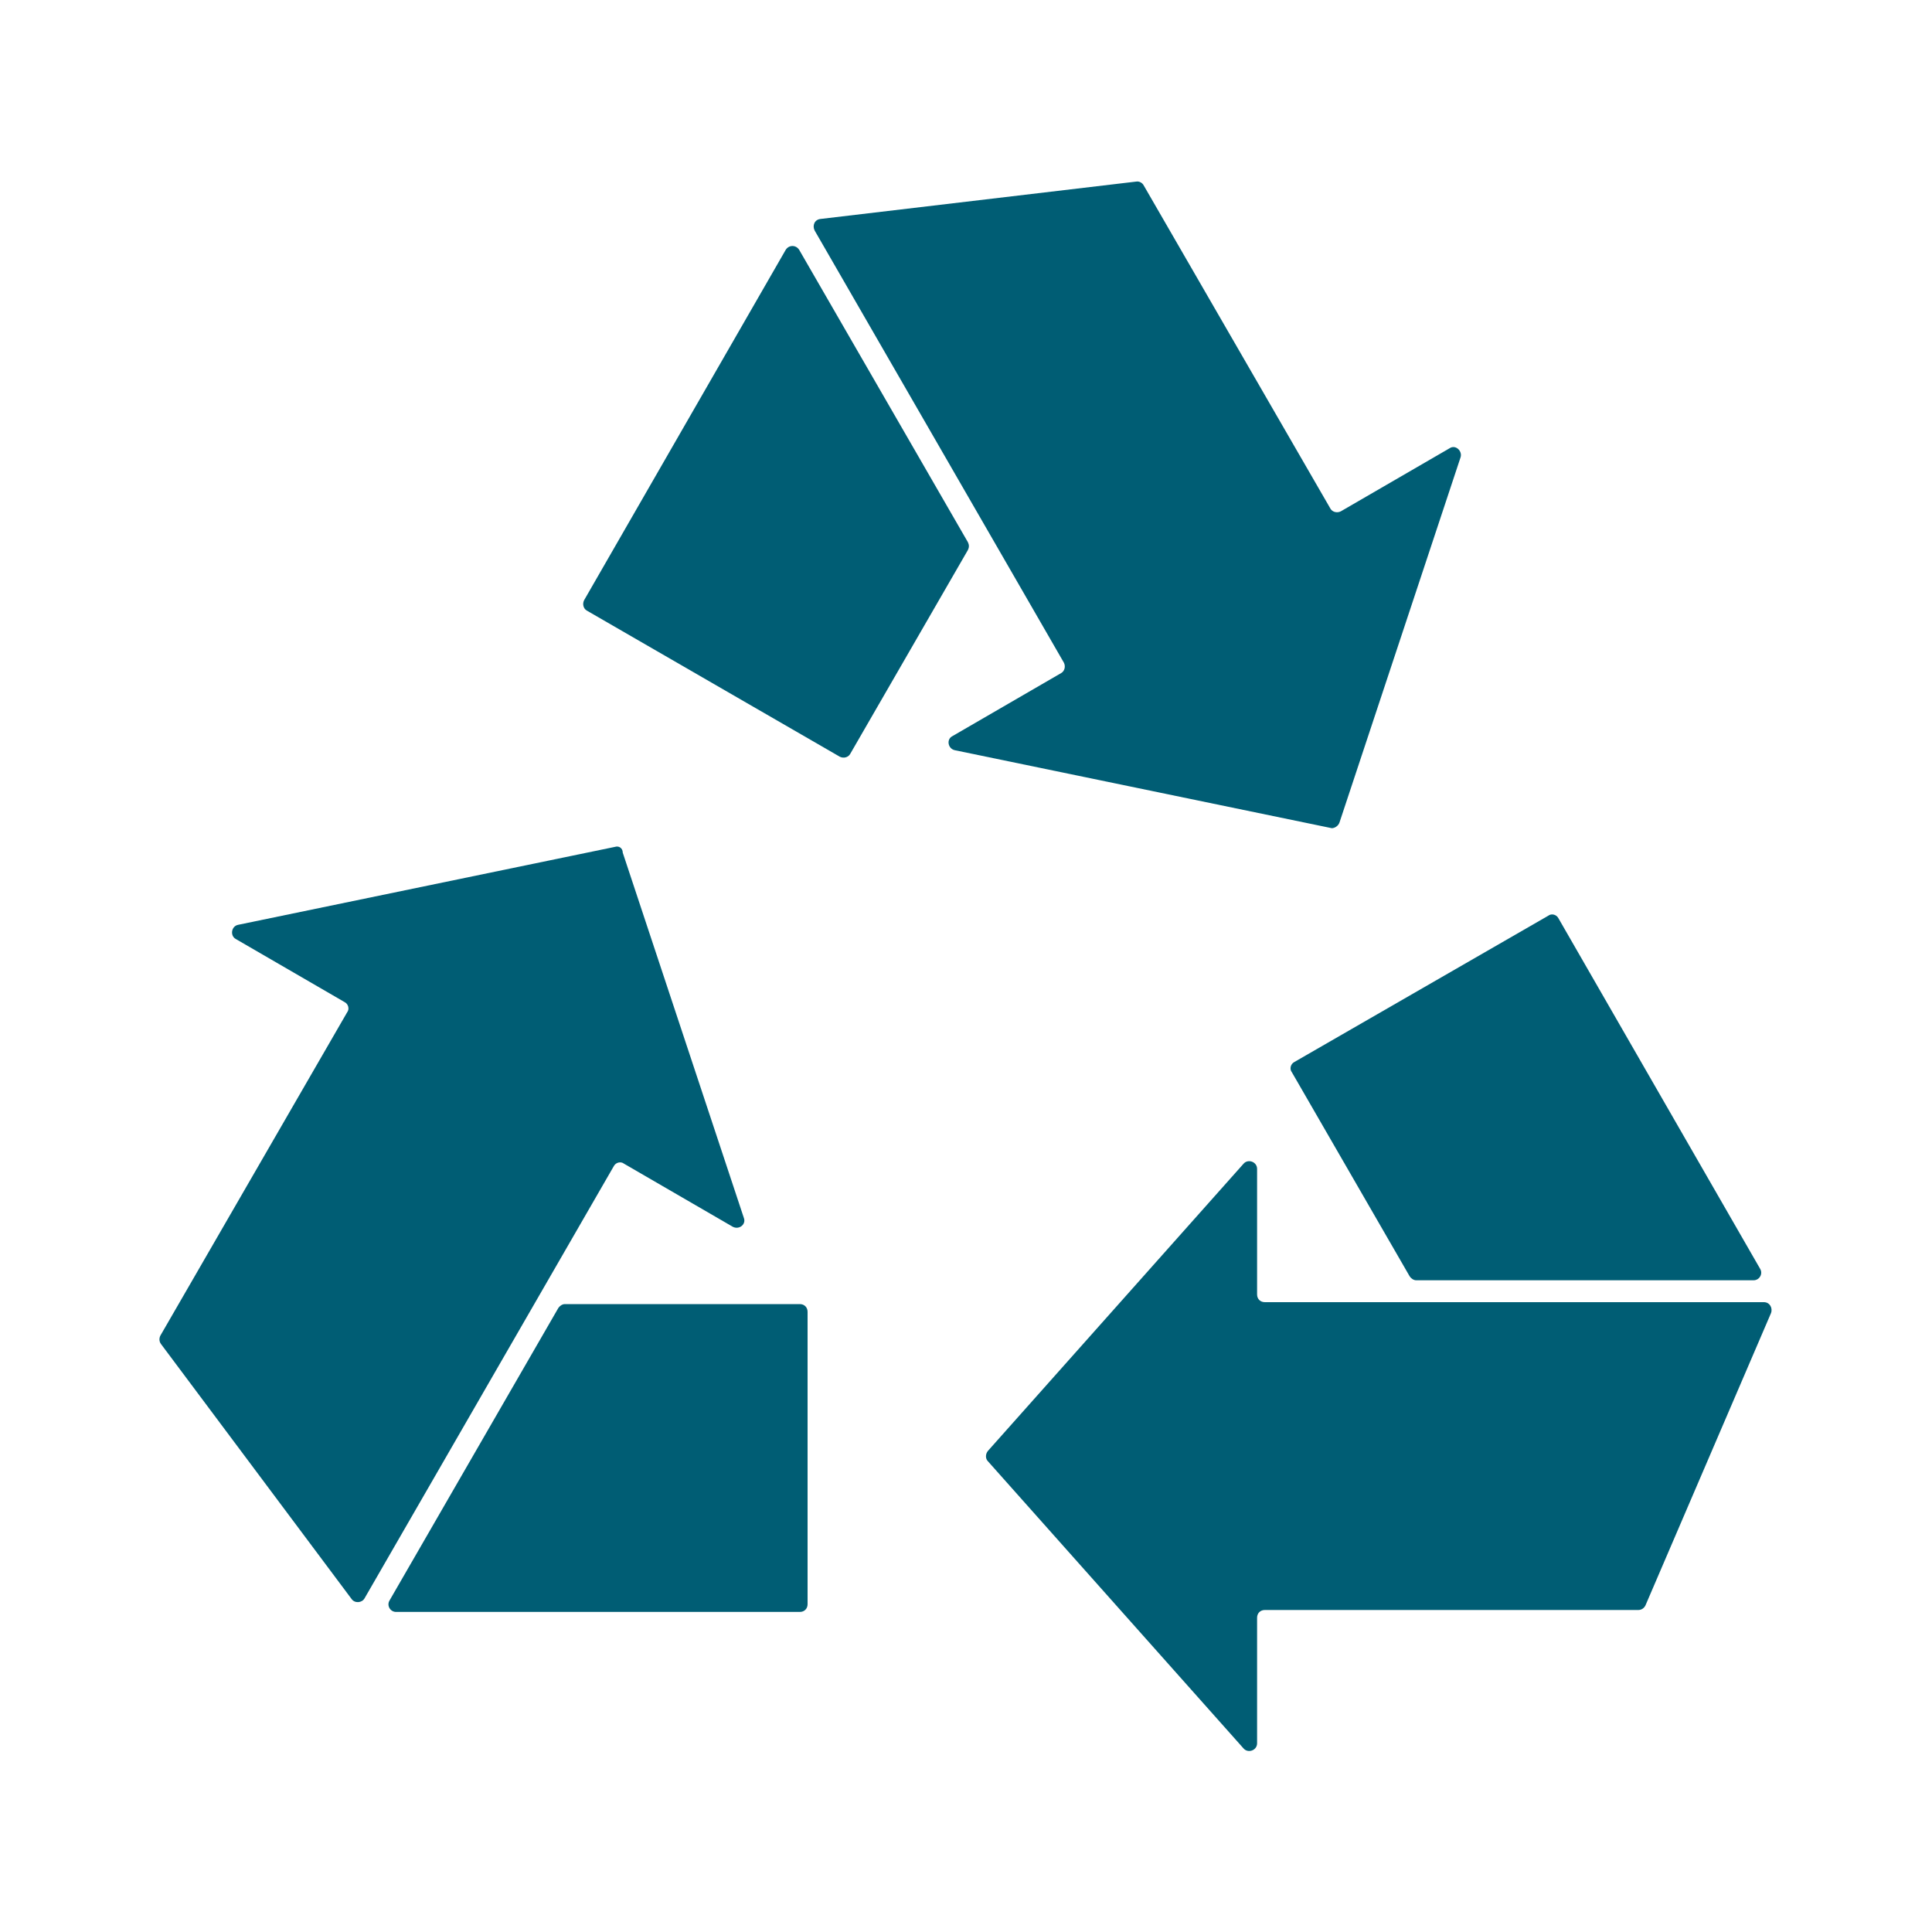
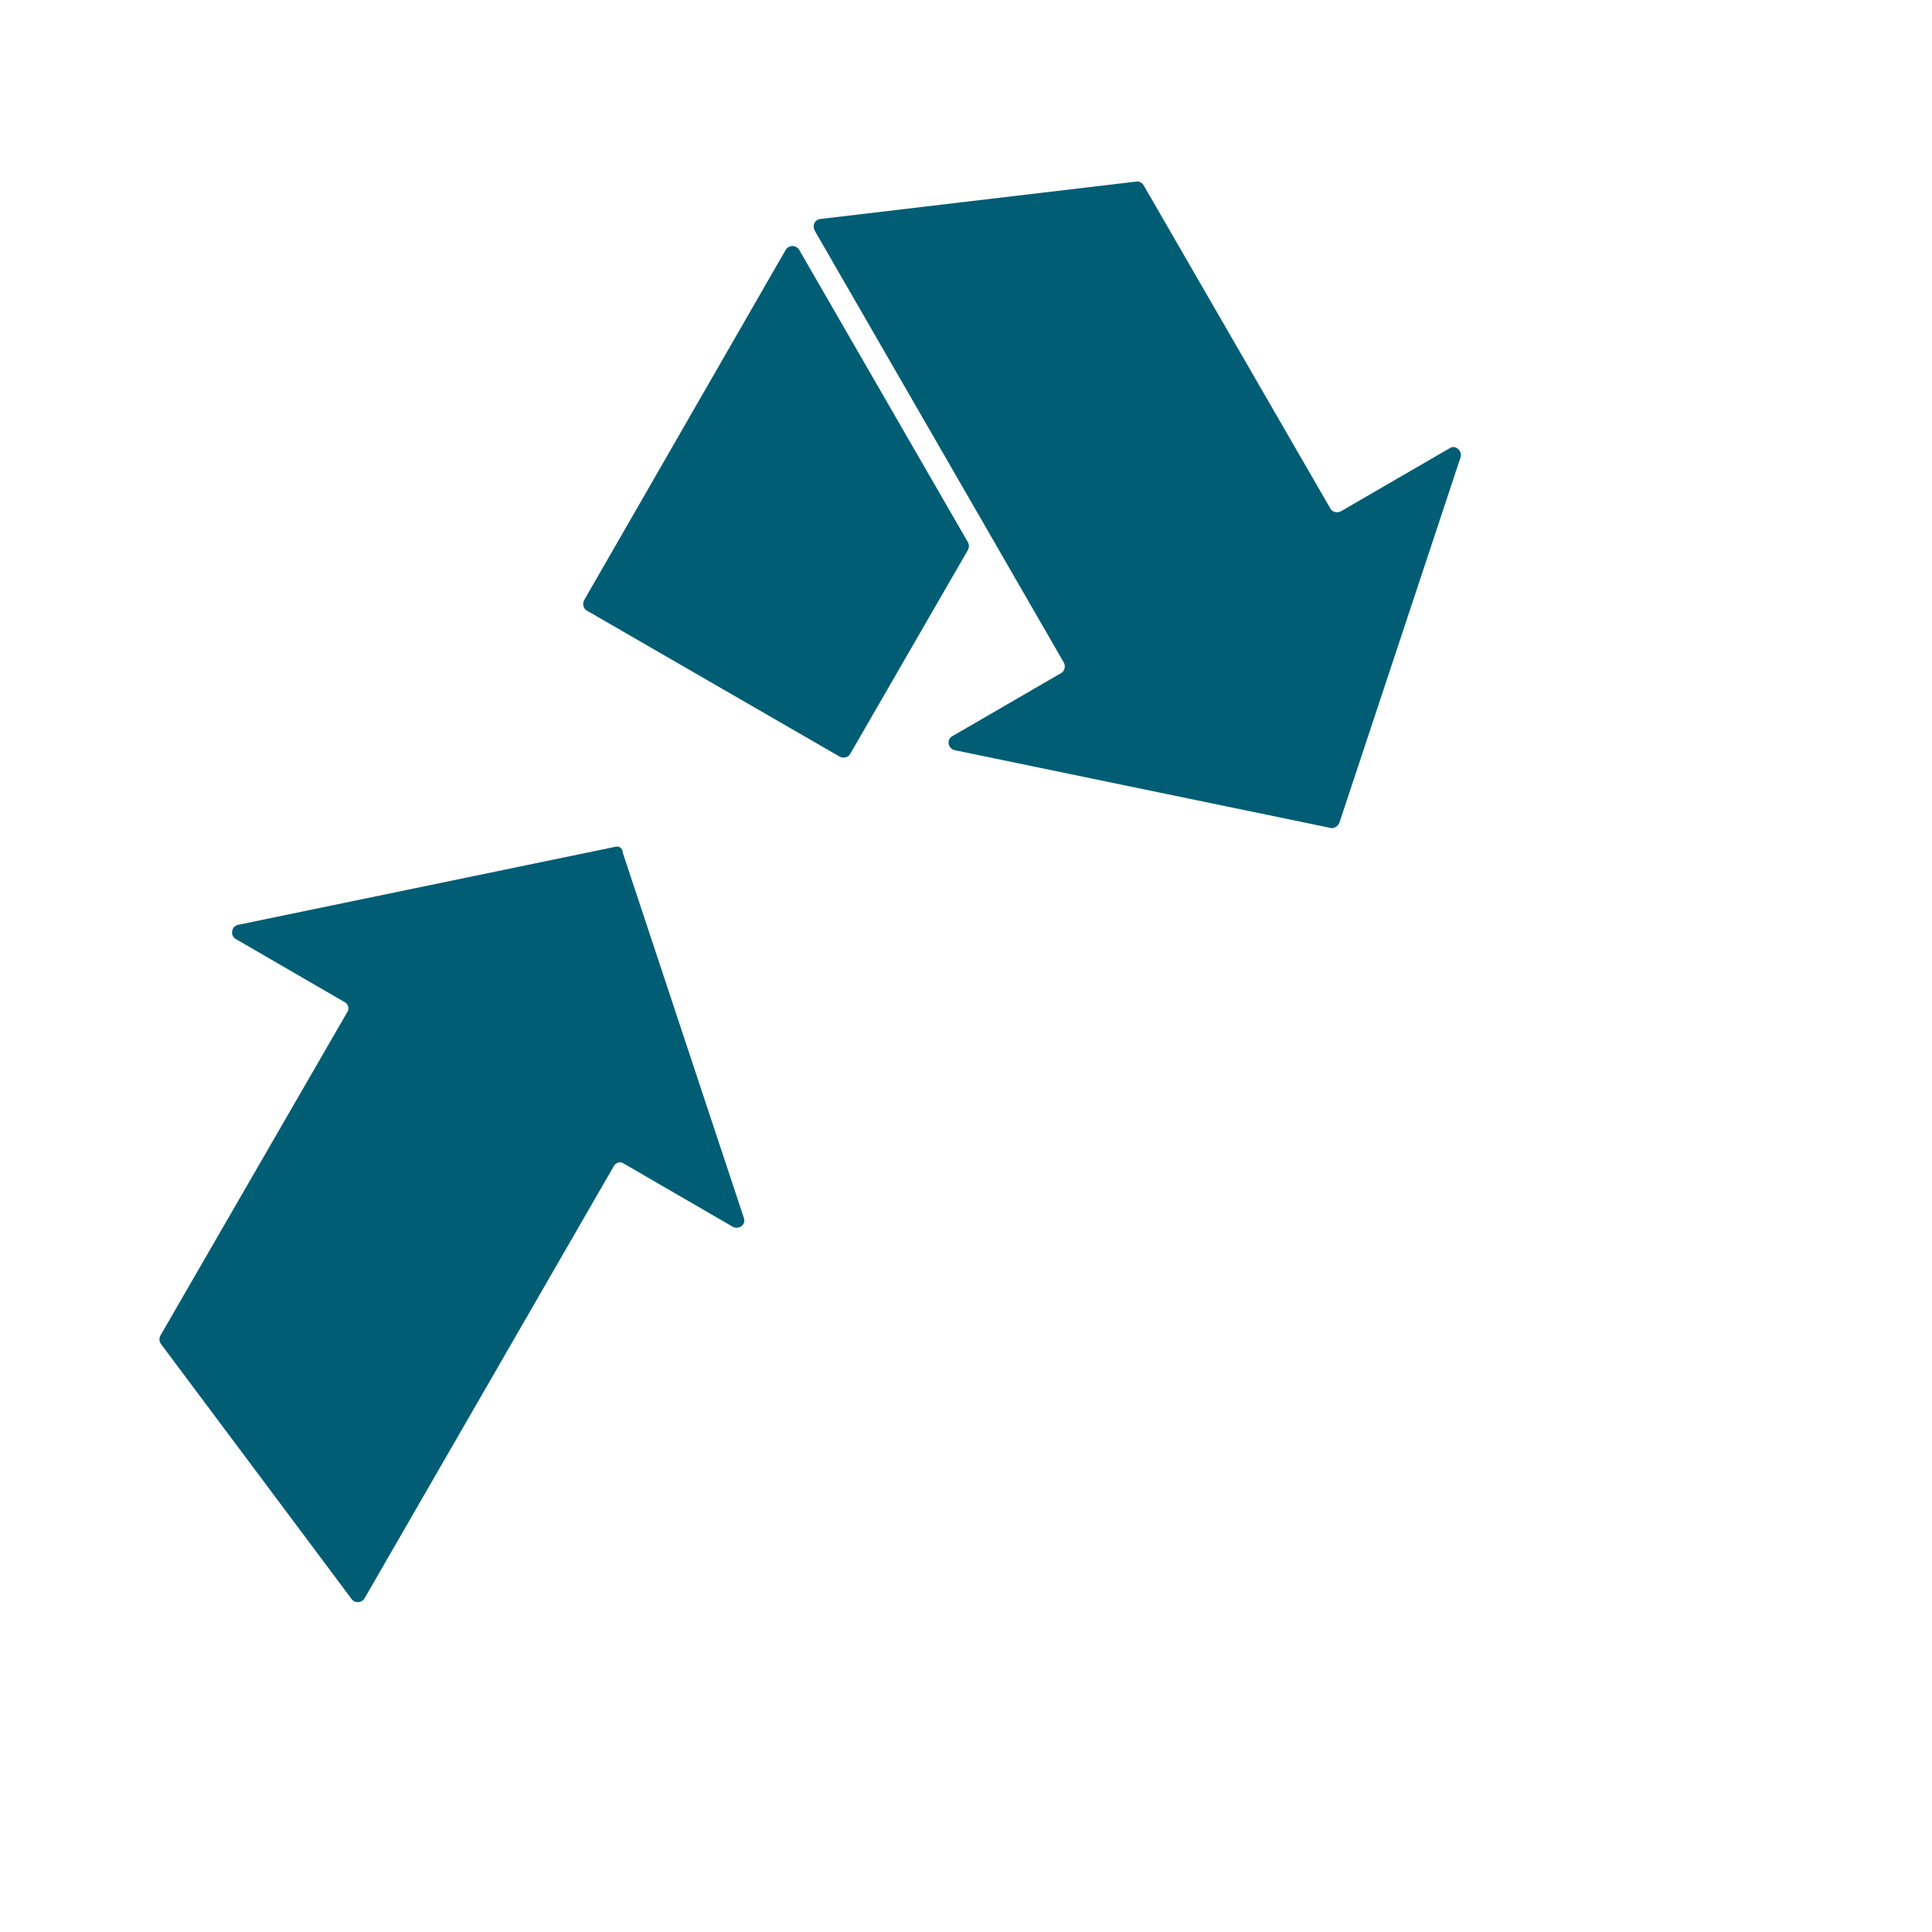
<svg xmlns="http://www.w3.org/2000/svg" version="1.1" id="Capa_1" x="0px" y="0px" viewBox="0 0 300 300" style="enable-background:new 0 0 300 300;" xml:space="preserve">
  <style type="text/css">
	.st0{fill:#005D74;}
</style>
  <g>
    <g>
      <path class="st0" d="M95.5,131.5L37,143.6c-1.1,0.2-1.3,1.7-0.4,2.2l16.9,9.8c0.6,0.3,0.8,1.1,0.4,1.6l-29,50.2    c-0.2,0.4-0.2,0.9,0.1,1.3l29.6,39.6c0.5,0.7,1.6,0.6,2-0.1l38.7-67.1c0.3-0.6,1.1-0.8,1.6-0.4l16.9,9.8c1,0.5,2.1-0.4,1.7-1.4    l-18.8-56.7C96.7,131.7,96.1,131.3,95.5,131.5" />
-       <path class="st0" d="M86.7,203.1l-26.2,45.4c-0.5,0.8,0.1,1.8,1,1.8h62.7c0.7,0,1.2-0.5,1.2-1.2v-45.4c0-0.7-0.5-1.2-1.2-1.2H87.7    C87.3,202.5,86.9,202.8,86.7,203.1" />
-       <path class="st0" d="M153.4,226.9l39.7,44.6c0.7,0.8,2.1,0.3,2.1-0.8v-19.5c0-0.7,0.5-1.2,1.2-1.2h58c0.5,0,0.9-0.3,1.1-0.7    l19.5-45.4c0.3-0.8-0.2-1.7-1.1-1.7h-77.5c-0.7,0-1.2-0.5-1.2-1.2v-19.5c0-1.1-1.4-1.6-2.1-0.8l-39.7,44.6    C153,225.8,153,226.5,153.4,226.9" />
-       <path class="st0" d="M219.9,198.8h52.4c0.9,0,1.5-1,1-1.8L242,142.6c-0.3-0.6-1.1-0.8-1.6-0.4L201,164.9c-0.6,0.3-0.8,1.1-0.4,1.6    l18.3,31.7C219.1,198.5,219.5,198.8,219.9,198.8" />
      <path class="st0" d="M208,127.7L226.8,71c0.3-1-0.8-2-1.7-1.4l-16.9,9.8c-0.6,0.3-1.3,0.1-1.6-0.4l-29-50.2    c-0.2-0.4-0.7-0.7-1.2-0.6l-49,5.8c-0.9,0.1-1.3,1-0.9,1.8l38.7,67.1c0.3,0.6,0.1,1.3-0.4,1.6l-16.9,9.8c-1,0.5-0.7,2,0.4,2.2    l58.5,12.1C207.2,128.6,207.8,128.3,208,127.7" />
      <path class="st0" d="M150.3,84.2l-26.2-45.4c-0.5-0.8-1.6-0.8-2.1,0L90.7,93.2c-0.3,0.6-0.1,1.3,0.4,1.6l39.3,22.7    c0.6,0.3,1.3,0.1,1.6-0.4l18.3-31.7C150.5,85,150.5,84.6,150.3,84.2" />
    </g>
  </g>
</svg>